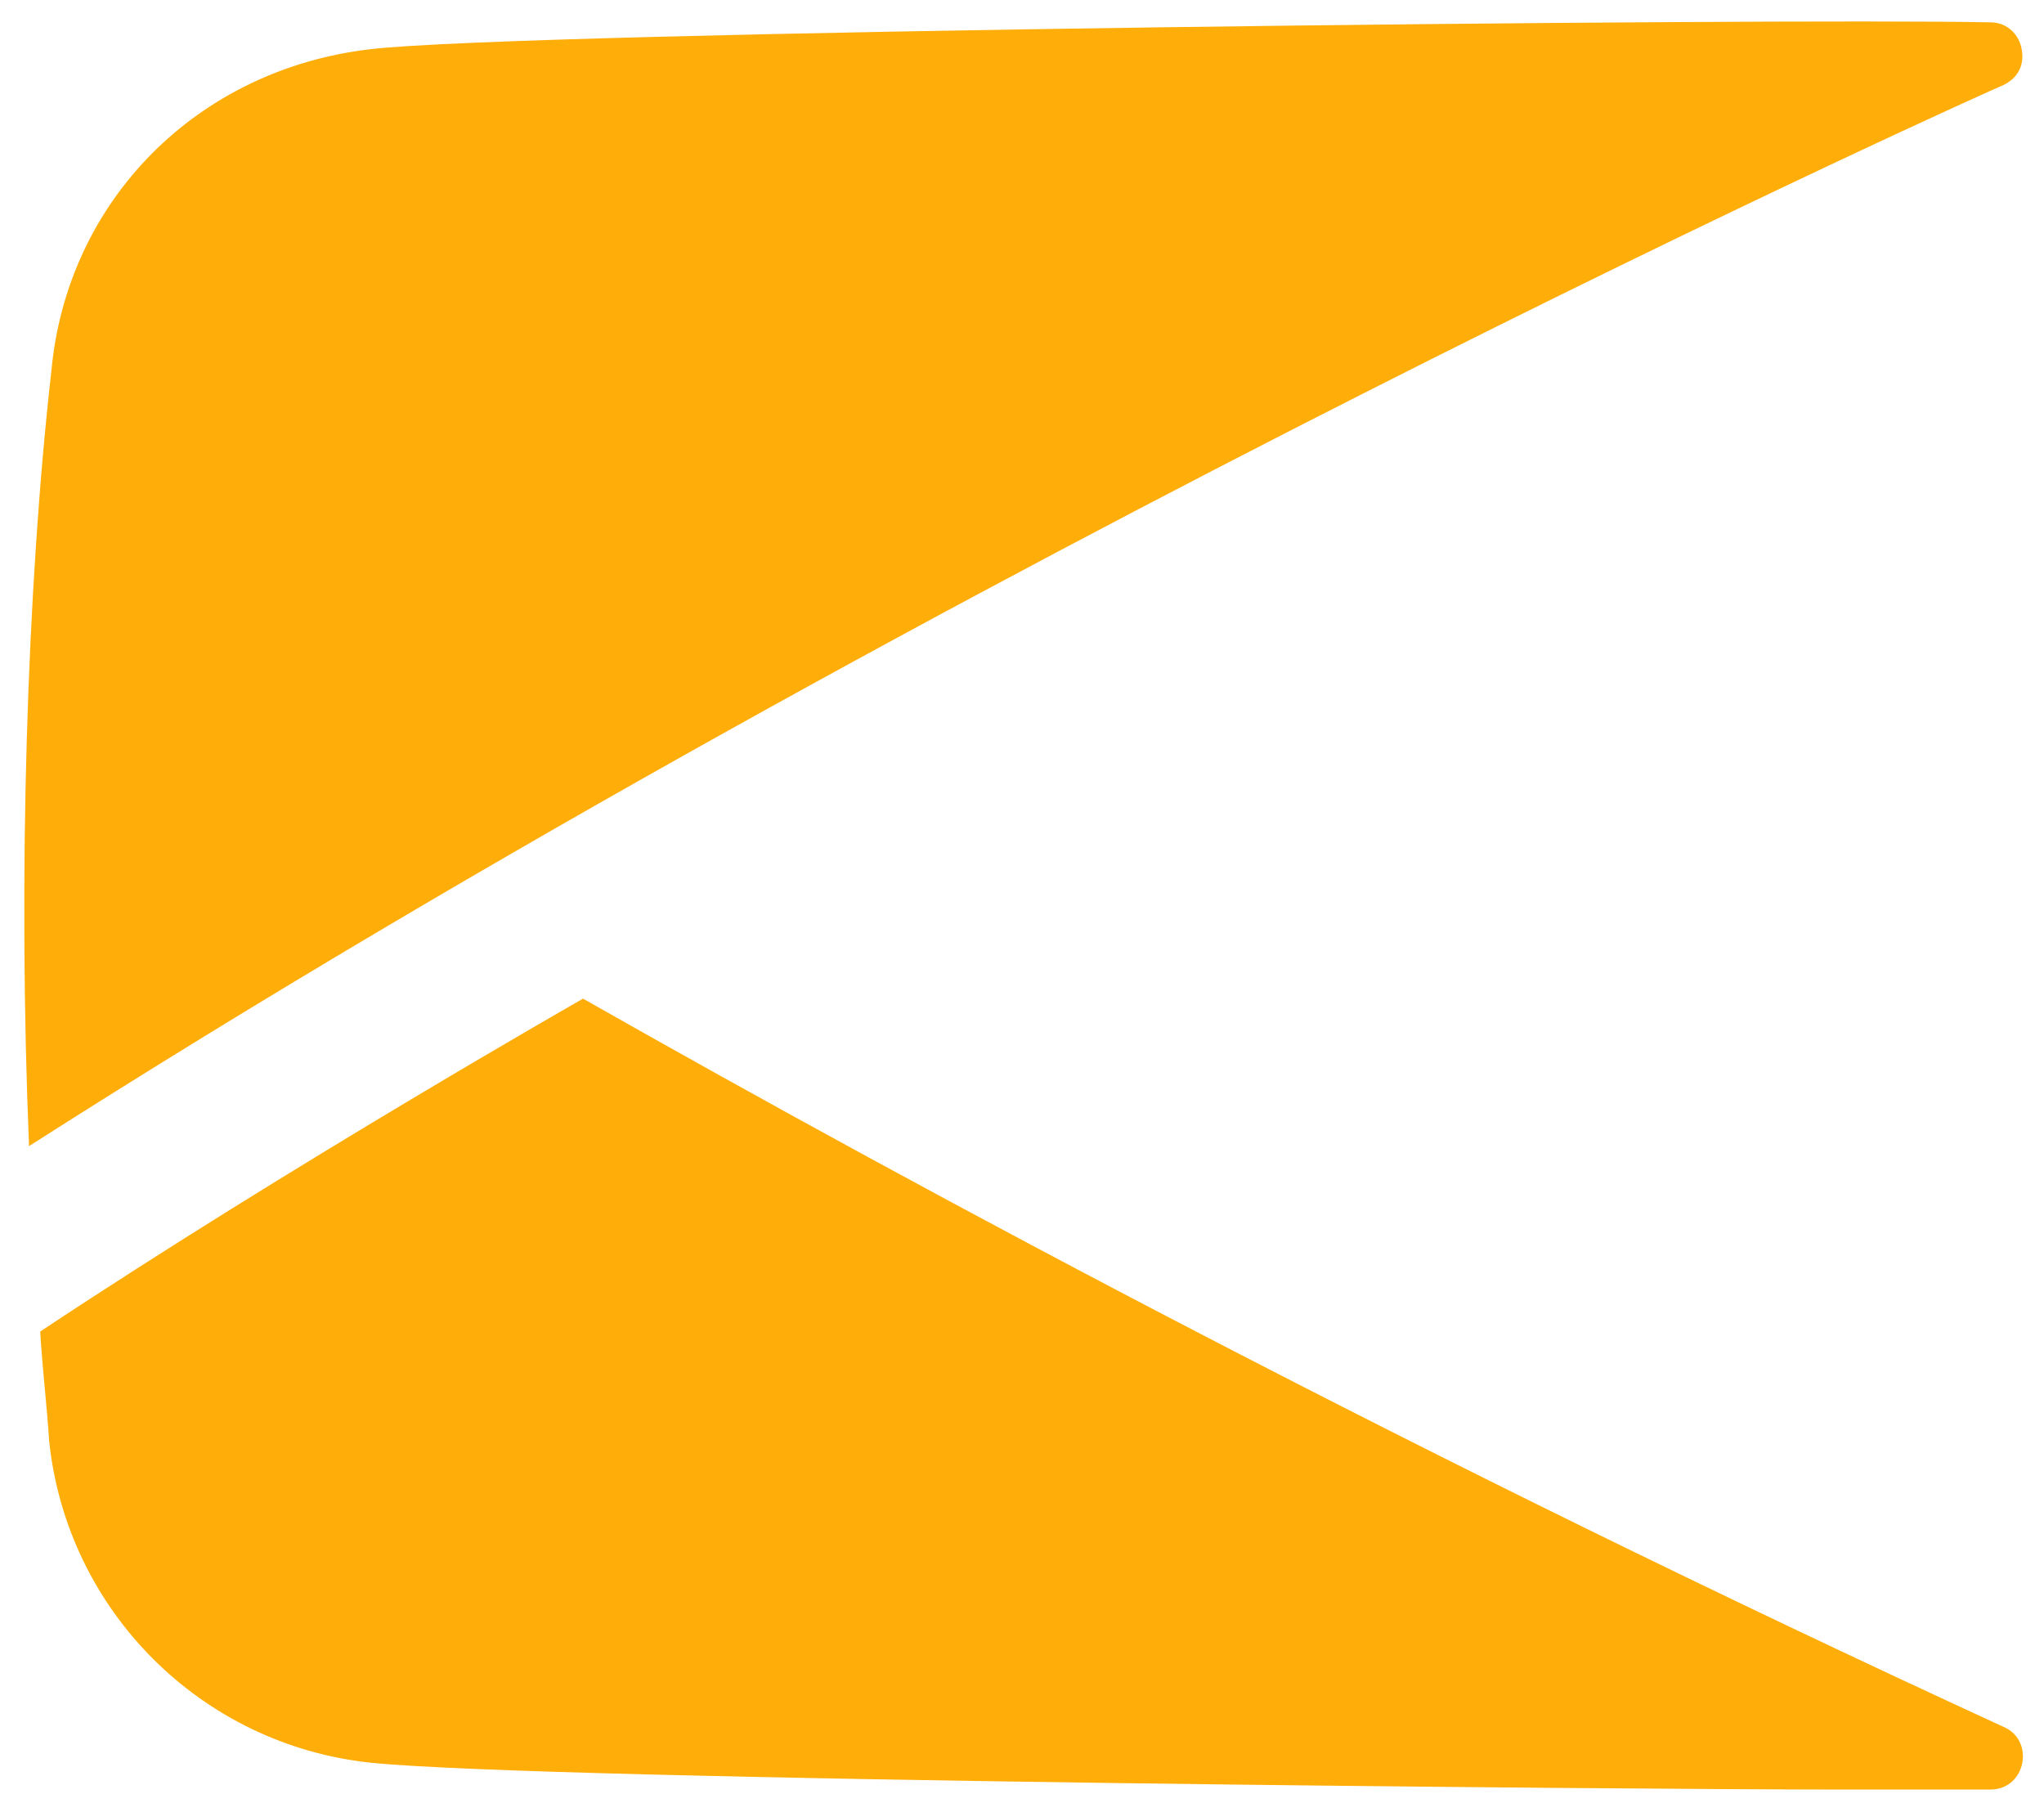
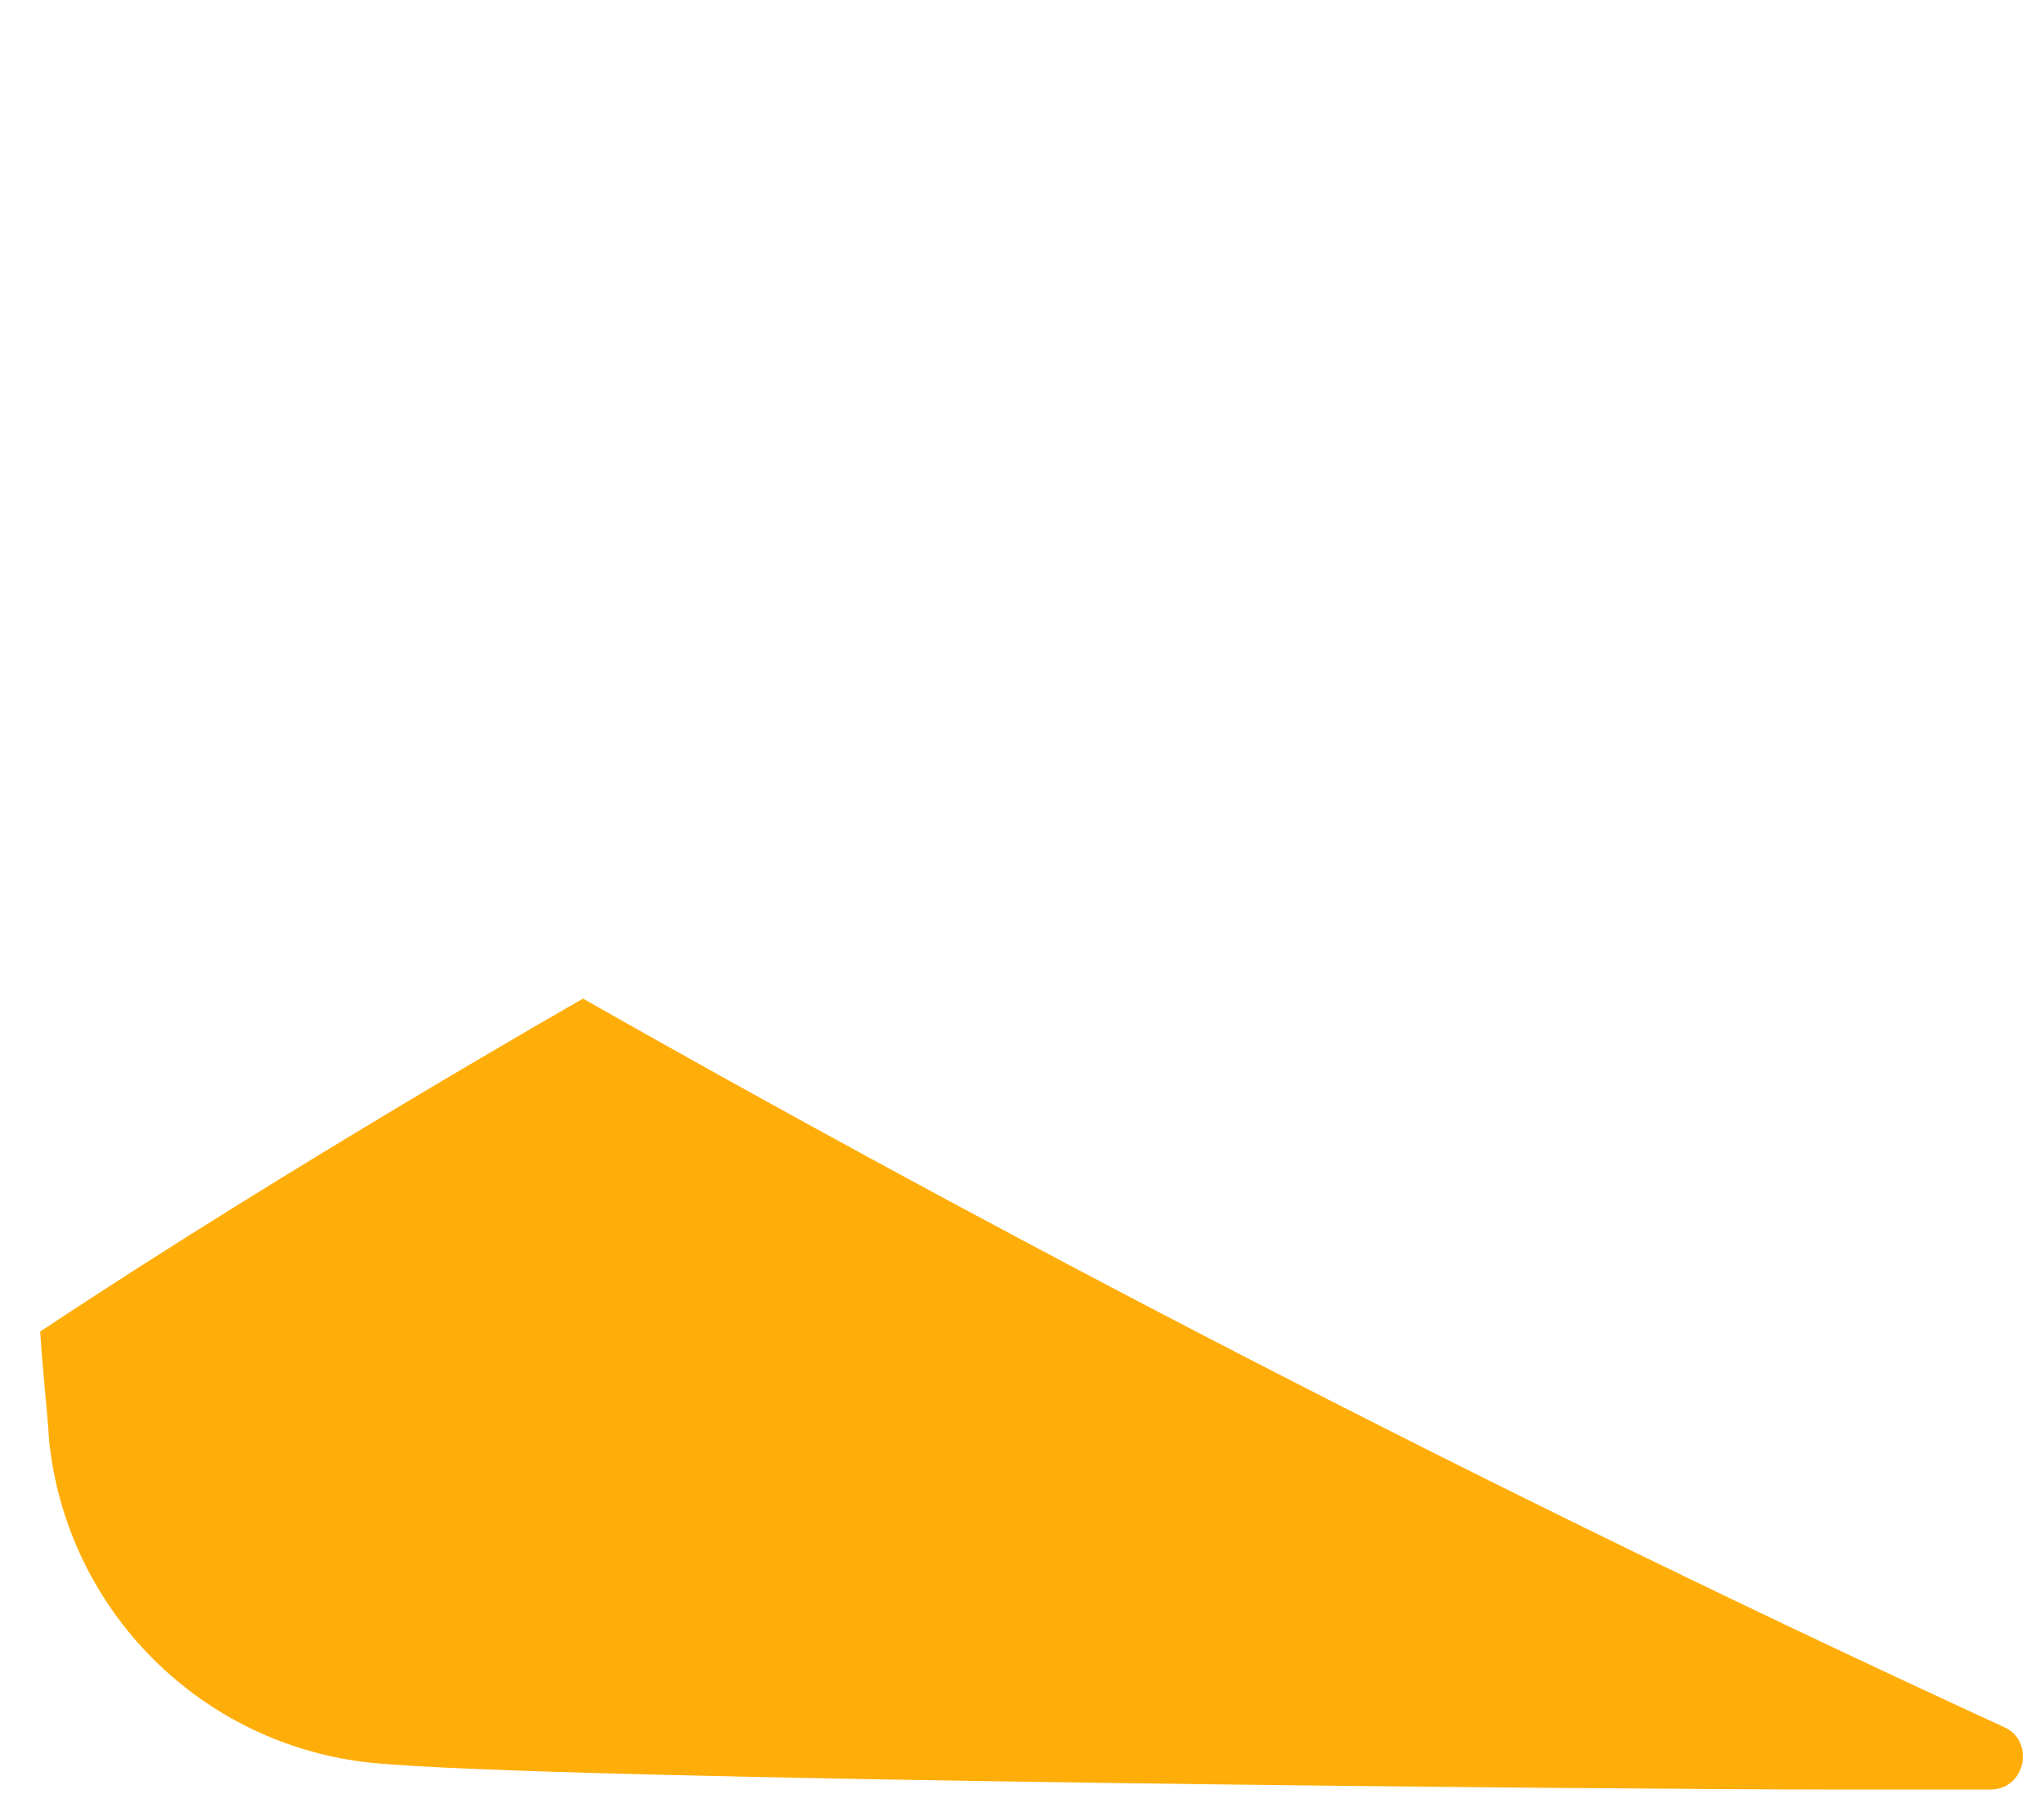
<svg xmlns="http://www.w3.org/2000/svg" version="1.1" id="Layer_1" x="0px" y="0px" viewBox="0 0 91.5 81.1" style="enable-background:new 0 0 91.5 81.1;" xml:space="preserve">
  <style type="text/css">
	.st0{fill:#FFAD08;}
</style>
  <g>
    <g>
-       <path class="st0" d="M89.7,3.8c-0.3,0.1-46.9,21-88.4,47.5v0v0c-0.5-12.1-0.1-25,1-34.7c0,0,0,0,0,0C3,9,8.8,3.1,16.6,2.2    C23.4,1.4,79.4,0.8,89.1,1l0,0l0,0c0.8,0,1.3,0.6,1.4,1.2C90.6,2.7,90.5,3.4,89.7,3.8z" />
      <path class="st0" d="M1.8,59.6c0.1,1.7,0.3,3.3,0.4,4.9C3,72.1,9,78.1,16.6,78.9c7.9,0.8,57.3,1.2,65.4,1.2l0,0l7.1,0    c1.6,0,2-2.2,0.6-2.8c-26.1-12-48.1-23.8-63.6-32.6C26.1,44.7,13.1,52.1,1.8,59.6z" />
    </g>
  </g>
</svg>